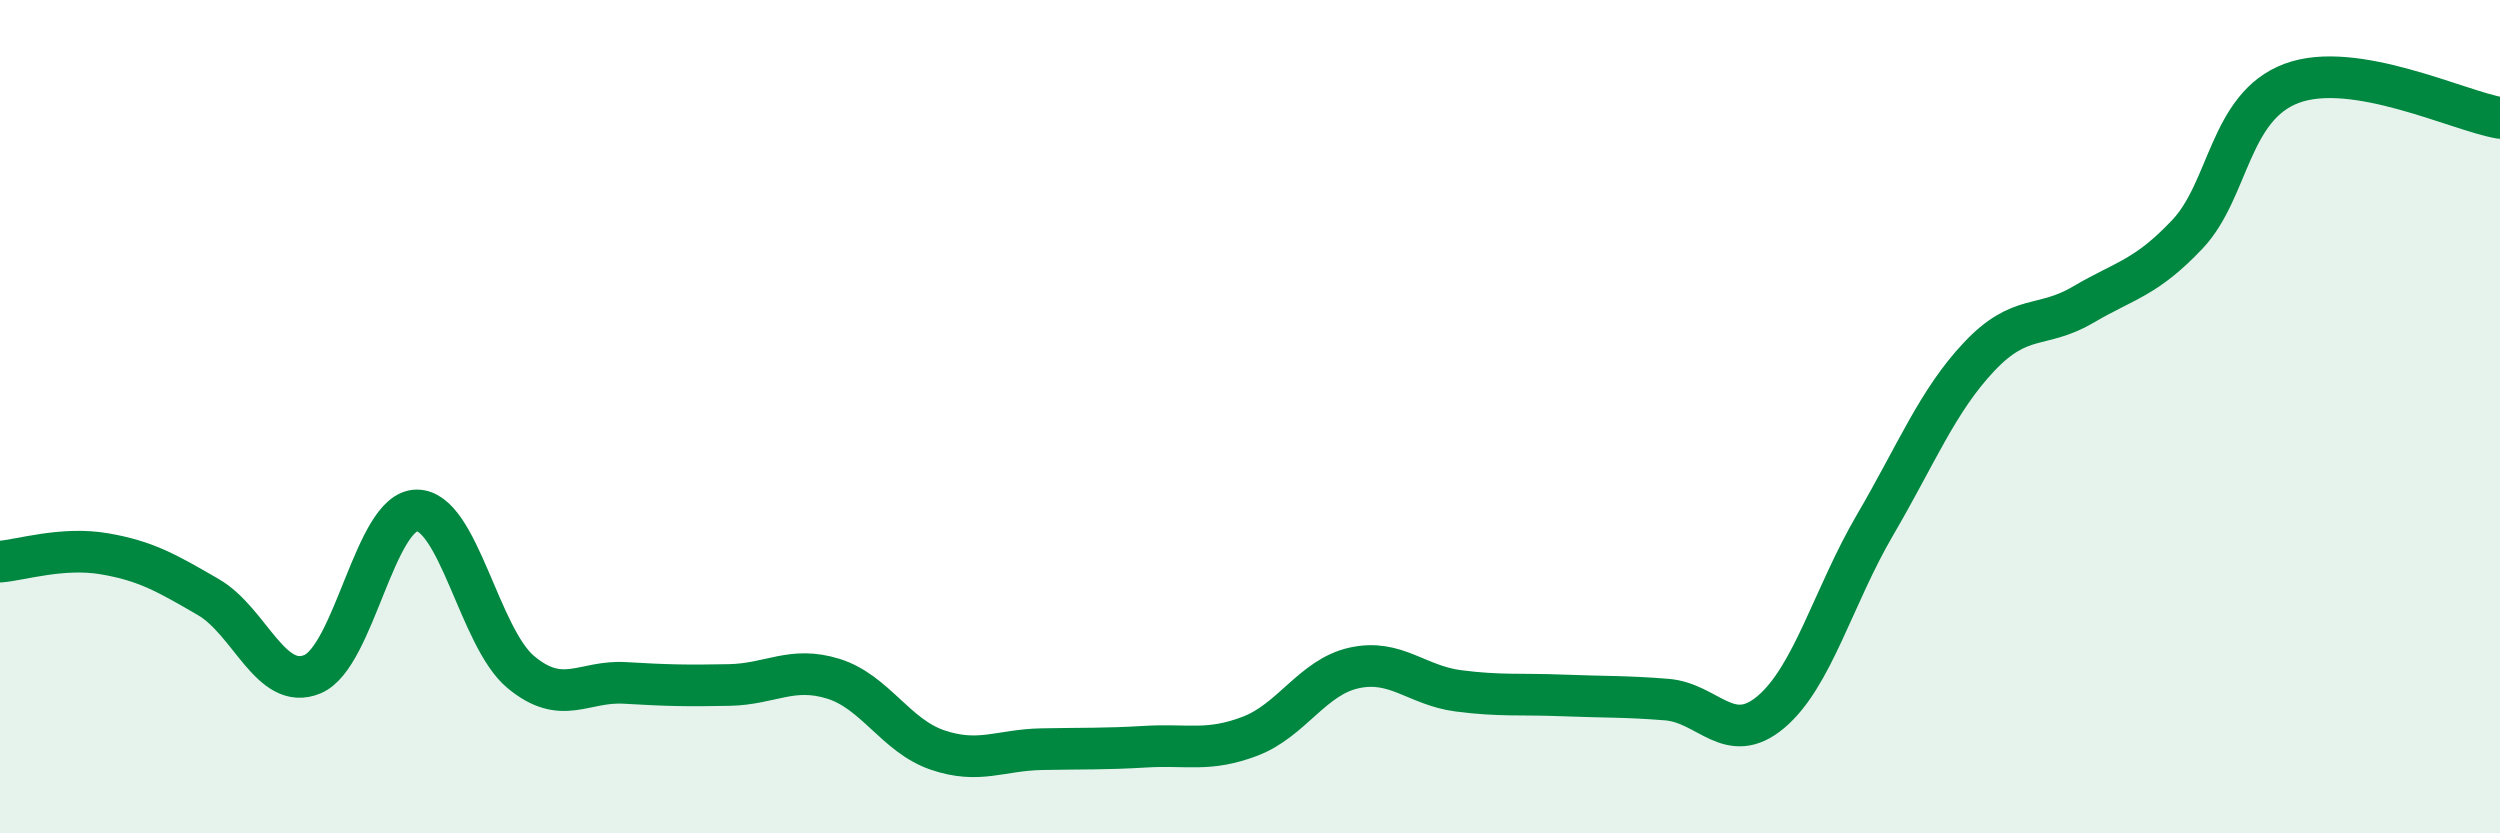
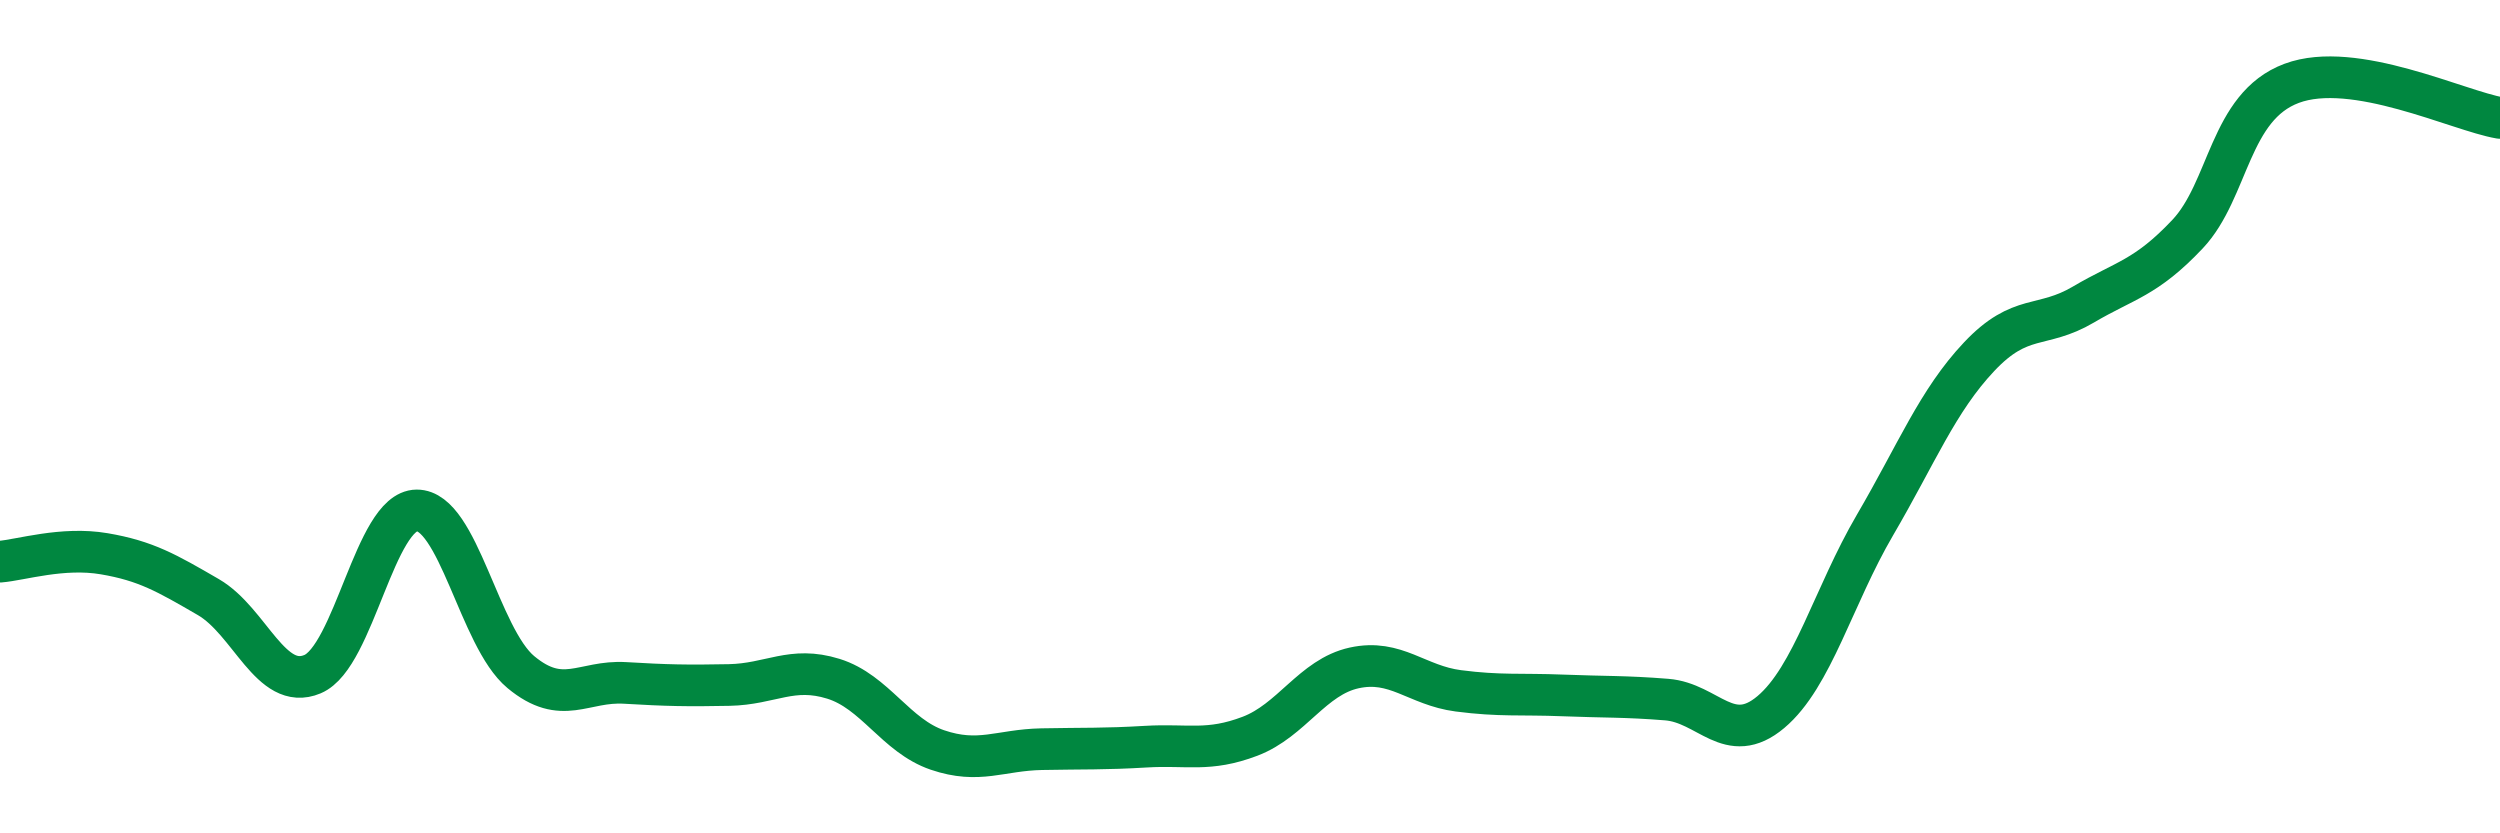
<svg xmlns="http://www.w3.org/2000/svg" width="60" height="20" viewBox="0 0 60 20">
-   <path d="M 0,13.48 C 0.5,13.44 1.5,13.12 2.5,13.29 C 3.5,13.46 4,13.75 5,14.33 C 6,14.91 6.5,16.6 7.5,16.18 C 8.5,15.76 9,12.26 10,12.25 C 11,12.24 11.5,15.3 12.5,16.13 C 13.5,16.96 14,16.33 15,16.39 C 16,16.45 16.5,16.46 17.5,16.44 C 18.5,16.42 19,15.98 20,16.29 C 21,16.6 21.5,17.66 22.5,18 C 23.5,18.34 24,18 25,17.98 C 26,17.96 26.5,17.98 27.5,17.92 C 28.5,17.86 29,18.05 30,17.67 C 31,17.29 31.5,16.25 32.5,16.03 C 33.5,15.81 34,16.45 35,16.58 C 36,16.71 36.5,16.65 37.5,16.69 C 38.5,16.73 39,16.71 40,16.79 C 41,16.87 41.5,17.93 42.5,17.09 C 43.5,16.25 44,14.31 45,12.6 C 46,10.89 46.5,9.62 47.5,8.56 C 48.5,7.5 49,7.9 50,7.31 C 51,6.72 51.5,6.68 52.5,5.62 C 53.5,4.56 53.5,2.56 55,2 C 56.5,1.44 59,2.66 60,2.83L60 20L0 20Z" fill="#008740" opacity="0.1" stroke-linecap="round" stroke-linejoin="round" />
  <path d="M 0,13.48 C 0.5,13.44 1.5,13.12 2.5,13.29 C 3.5,13.46 4,13.75 5,14.33 C 6,14.91 6.5,16.6 7.5,16.18 C 8.5,15.76 9,12.26 10,12.25 C 11,12.24 11.5,15.3 12.5,16.13 C 13.5,16.96 14,16.33 15,16.39 C 16,16.45 16.5,16.46 17.5,16.44 C 18.5,16.42 19,15.98 20,16.29 C 21,16.6 21.5,17.66 22.5,18 C 23.5,18.34 24,18 25,17.98 C 26,17.96 26.5,17.98 27.5,17.92 C 28.5,17.86 29,18.05 30,17.67 C 31,17.29 31.5,16.25 32.5,16.03 C 33.5,15.81 34,16.45 35,16.58 C 36,16.71 36.5,16.65 37.5,16.69 C 38.5,16.73 39,16.71 40,16.79 C 41,16.87 41.5,17.93 42.5,17.09 C 43.5,16.25 44,14.31 45,12.6 C 46,10.89 46.5,9.62 47.5,8.56 C 48.5,7.5 49,7.9 50,7.31 C 51,6.72 51.5,6.68 52.5,5.62 C 53.5,4.56 53.5,2.56 55,2 C 56.5,1.44 59,2.66 60,2.83" stroke="#008740" stroke-width="1" fill="none" stroke-linecap="round" stroke-linejoin="round" />
</svg>